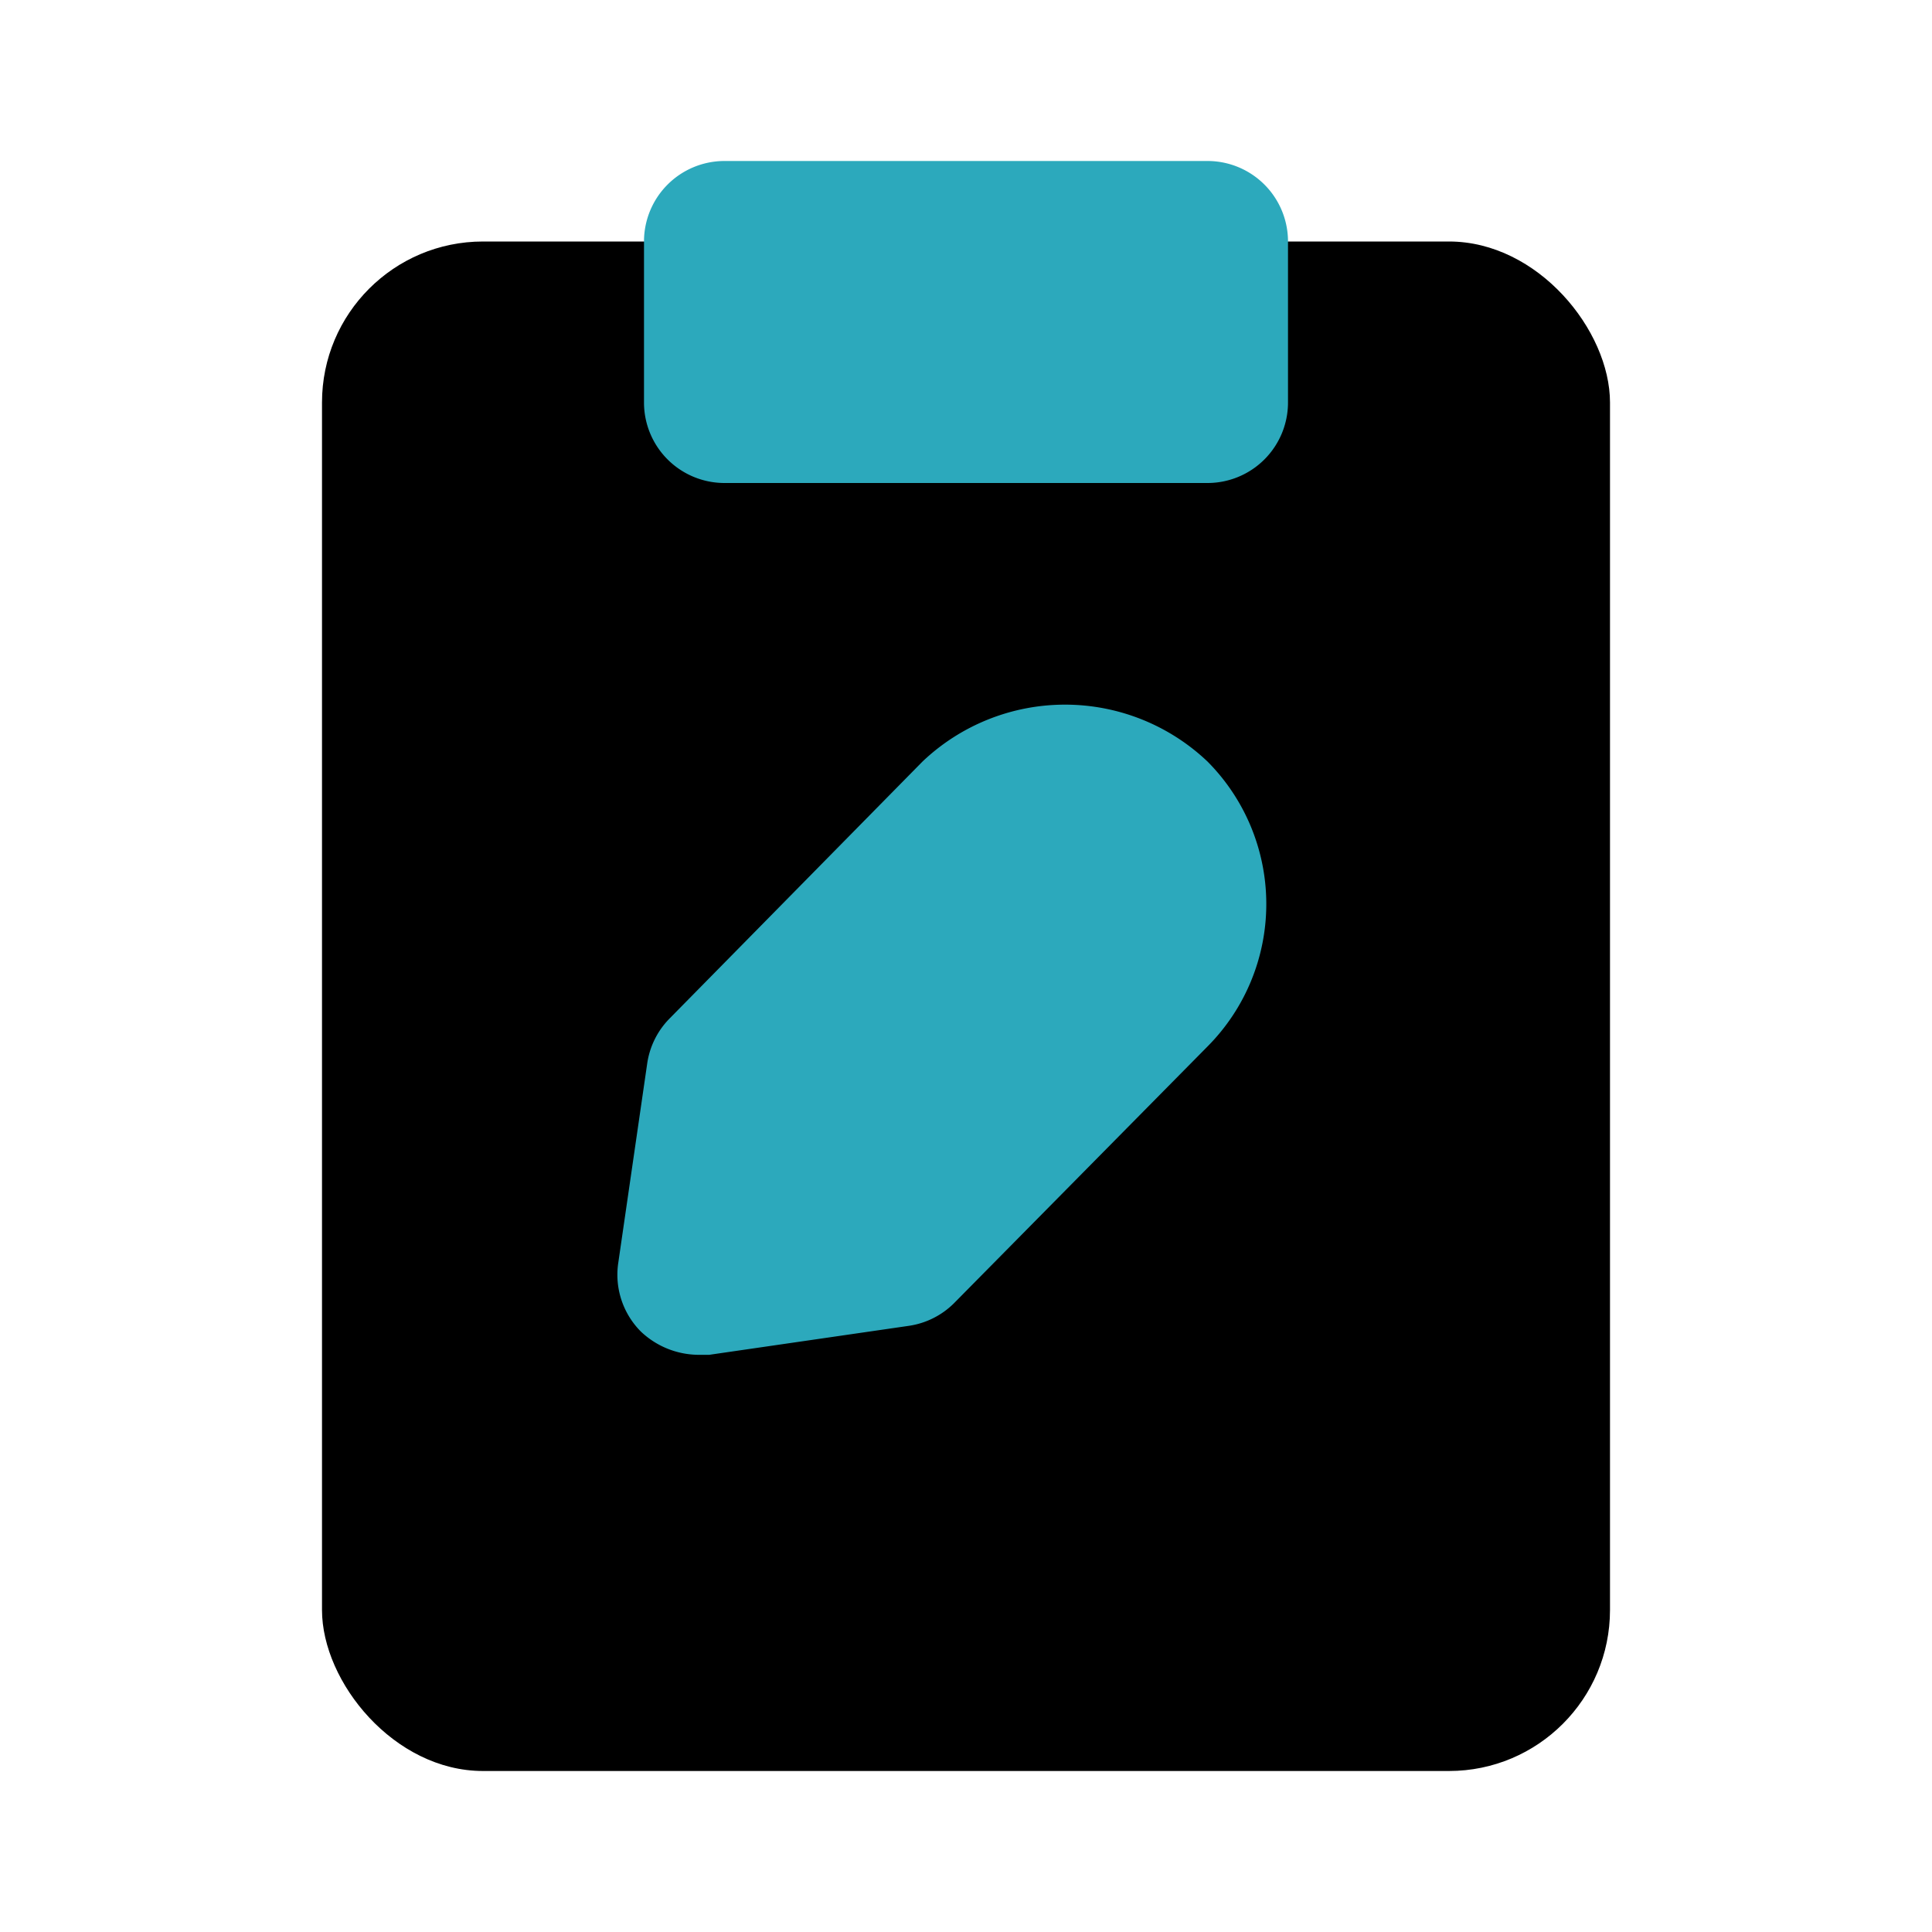
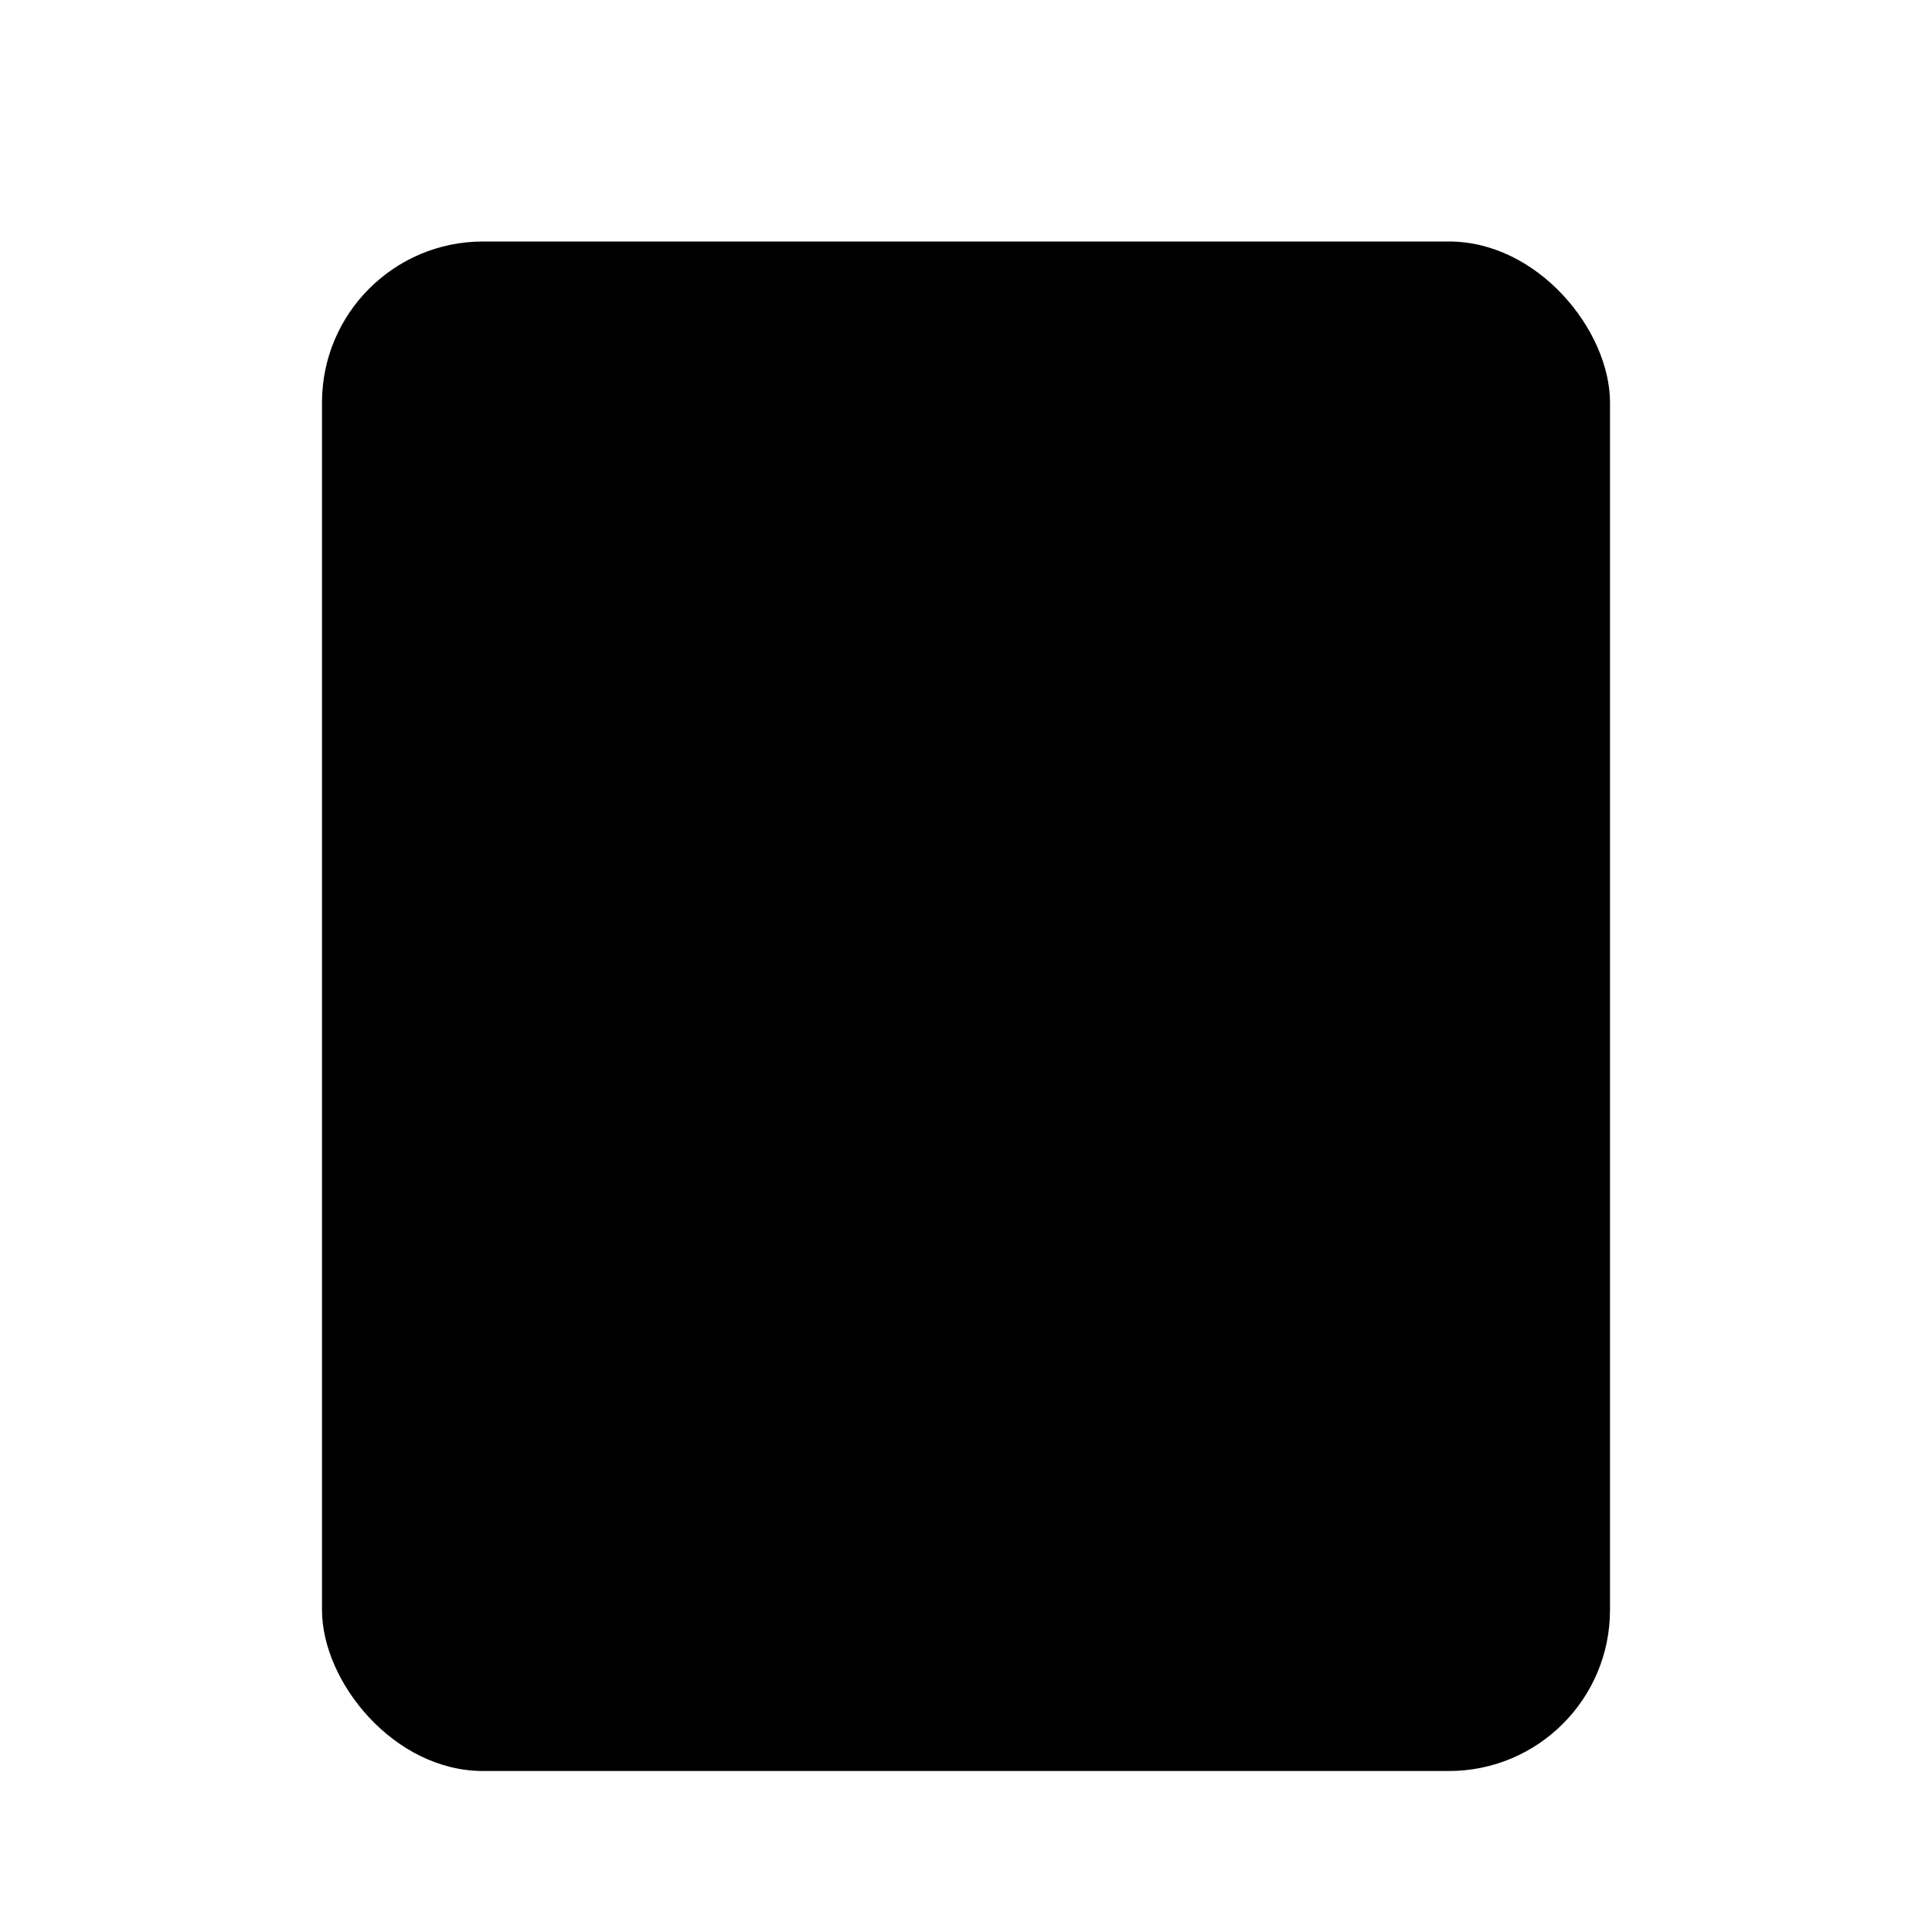
<svg xmlns="http://www.w3.org/2000/svg" fill="#000000" width="800px" height="800px" viewBox="0 0 24 24" id="note-edit" data-name="Flat Color" class="icon flat-color">
  <rect id="primary" x="4" y="3" width="16" height="19" rx="2" style="fill: rgb(0, 0, 0);" />
-   <path id="secondary" d="M16,3V5a1,1,0,0,1-1,1H9A1,1,0,0,1,8,5V3A1,1,0,0,1,9,2h6A1,1,0,0,1,16,3ZM15,9.46a2.57,2.57,0,0,0-3.54,0L8.32,12.65a1,1,0,0,0-.28.56l-.36,2.48a1,1,0,0,0,.28.85,1.05,1.05,0,0,0,.71.29h.14l2.48-.36a1,1,0,0,0,.56-.28L15,13a2.51,2.51,0,0,0,0-3.54Z" style="fill: rgb(44, 169, 188);" />
</svg>